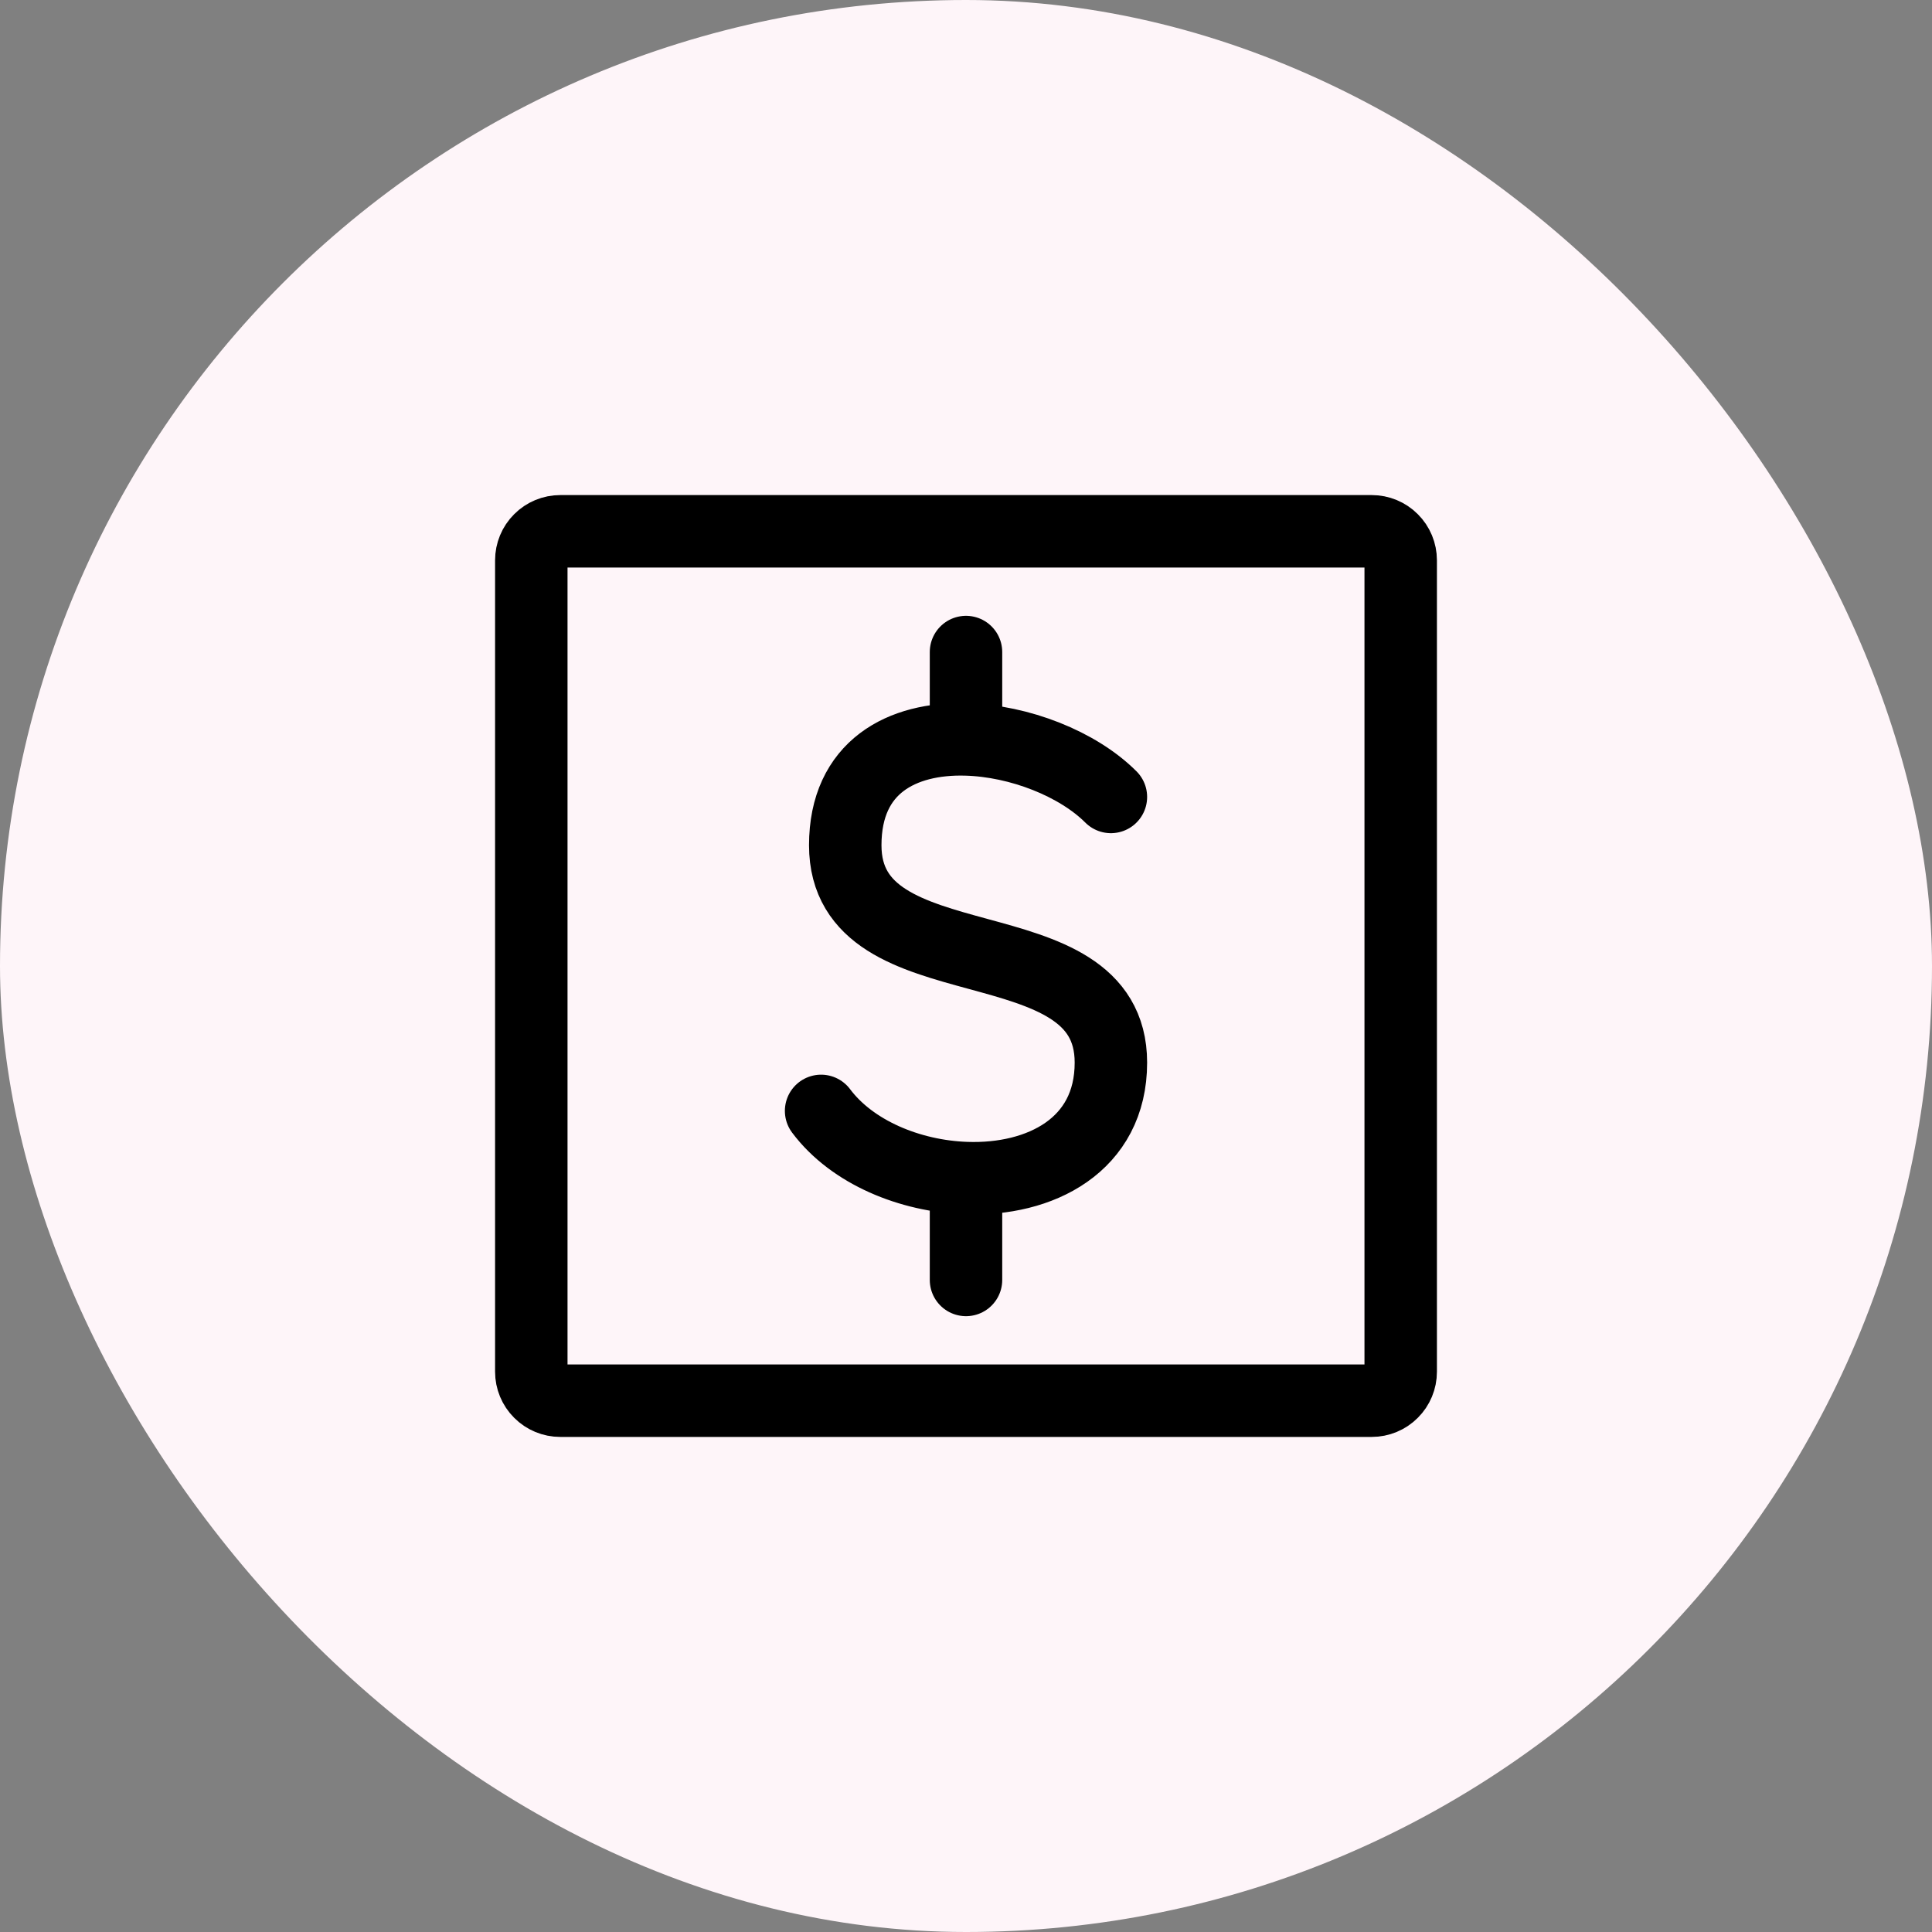
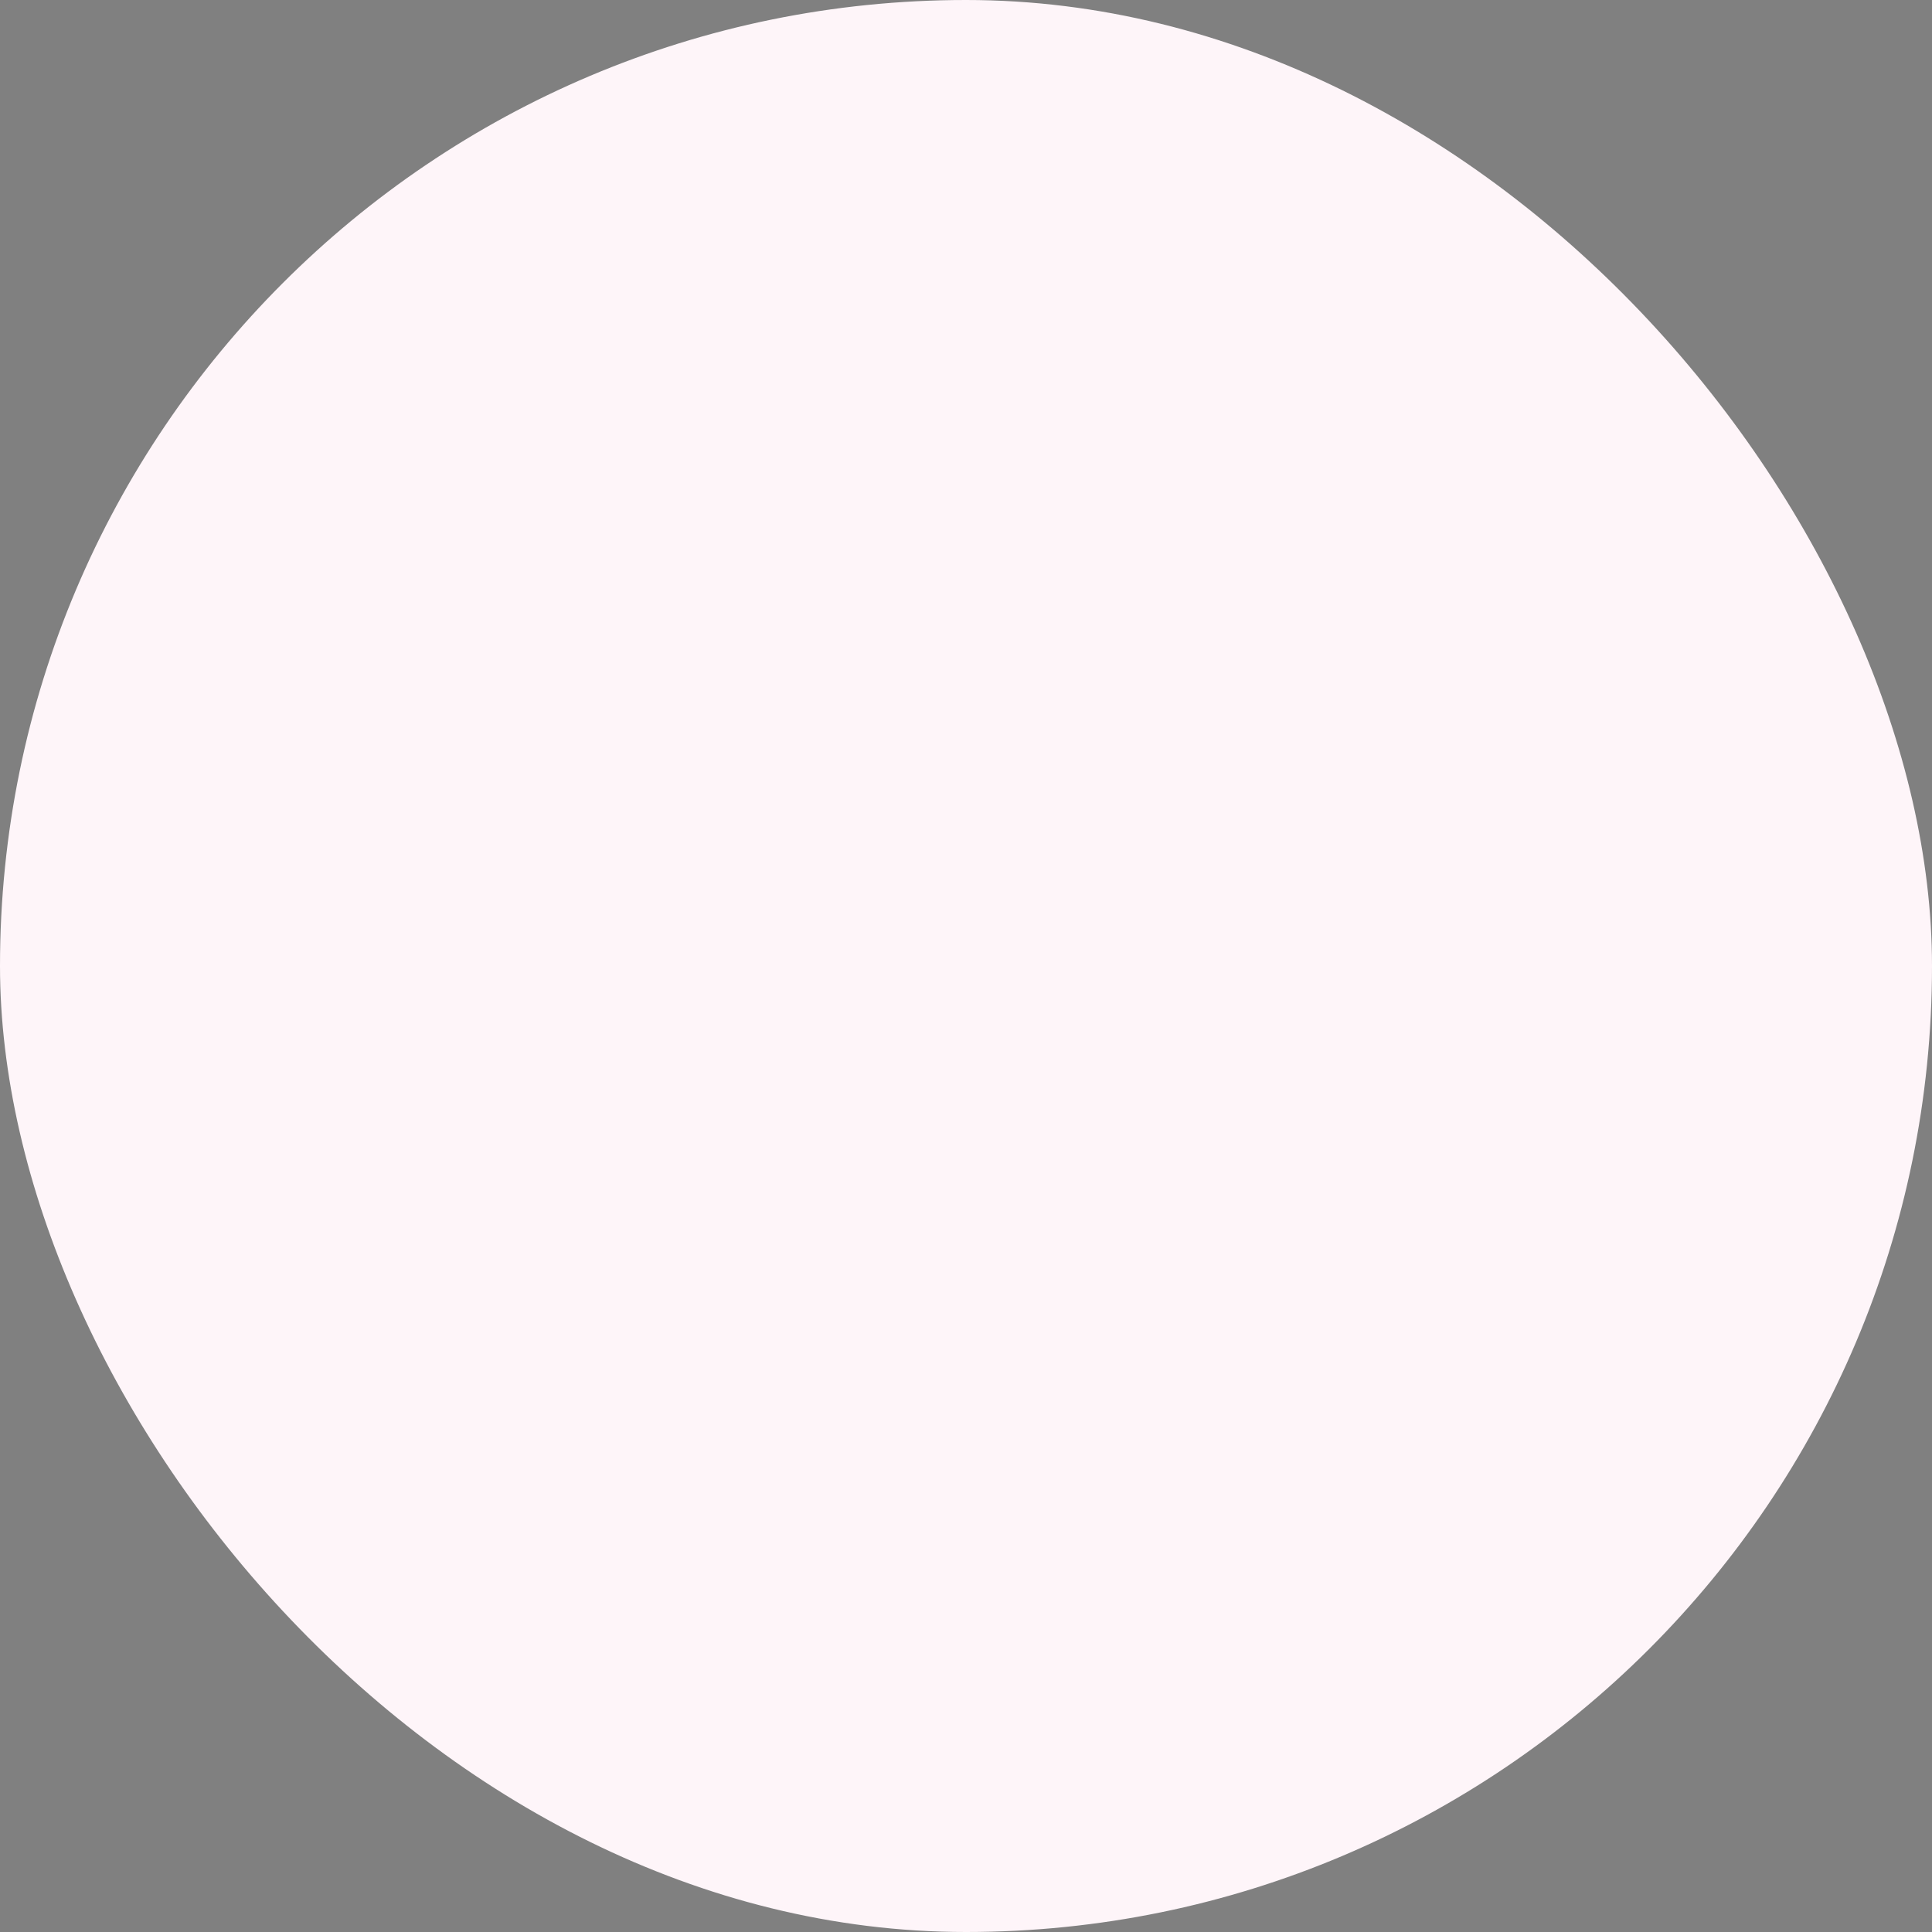
<svg xmlns="http://www.w3.org/2000/svg" width="40" height="40" viewBox="0 0 40 40" fill="none">
  <rect x="0" y="0" width="40" height="40" fill="#808080" stroke="none" />
  <rect width="40" height="40" rx="20" fill="#FEF5F9" />
-   <path d="M11 28.4V11.6C11 11.441 11.063 11.288 11.176 11.176C11.288 11.063 11.441 11 11.6 11H28.4C28.559 11 28.712 11.063 28.824 11.176C28.937 11.288 29 11.441 29 11.6V28.4C29 28.559 28.937 28.712 28.824 28.824C28.712 28.937 28.559 29 28.4 29H11.6C11.441 29 11.288 28.937 11.176 28.824C11.063 28.712 11 28.559 11 28.4Z" stroke="black" stroke-width="1.5" />
-   <path d="M23 16.5C22.315 15.815 21.109 15.339 20 15.309M20 15.309C18.68 15.273 17.5 15.87 17.5 17.5C17.5 20.5 23 19 23 22C23 23.711 21.536 24.446 20 24.391M20 15.309V13.5M17 23C17.644 23.86 18.843 24.35 20 24.391M20 24.391V26.5" stroke="black" stroke-width="1.5" stroke-linecap="round" stroke-linejoin="round" />
</svg>